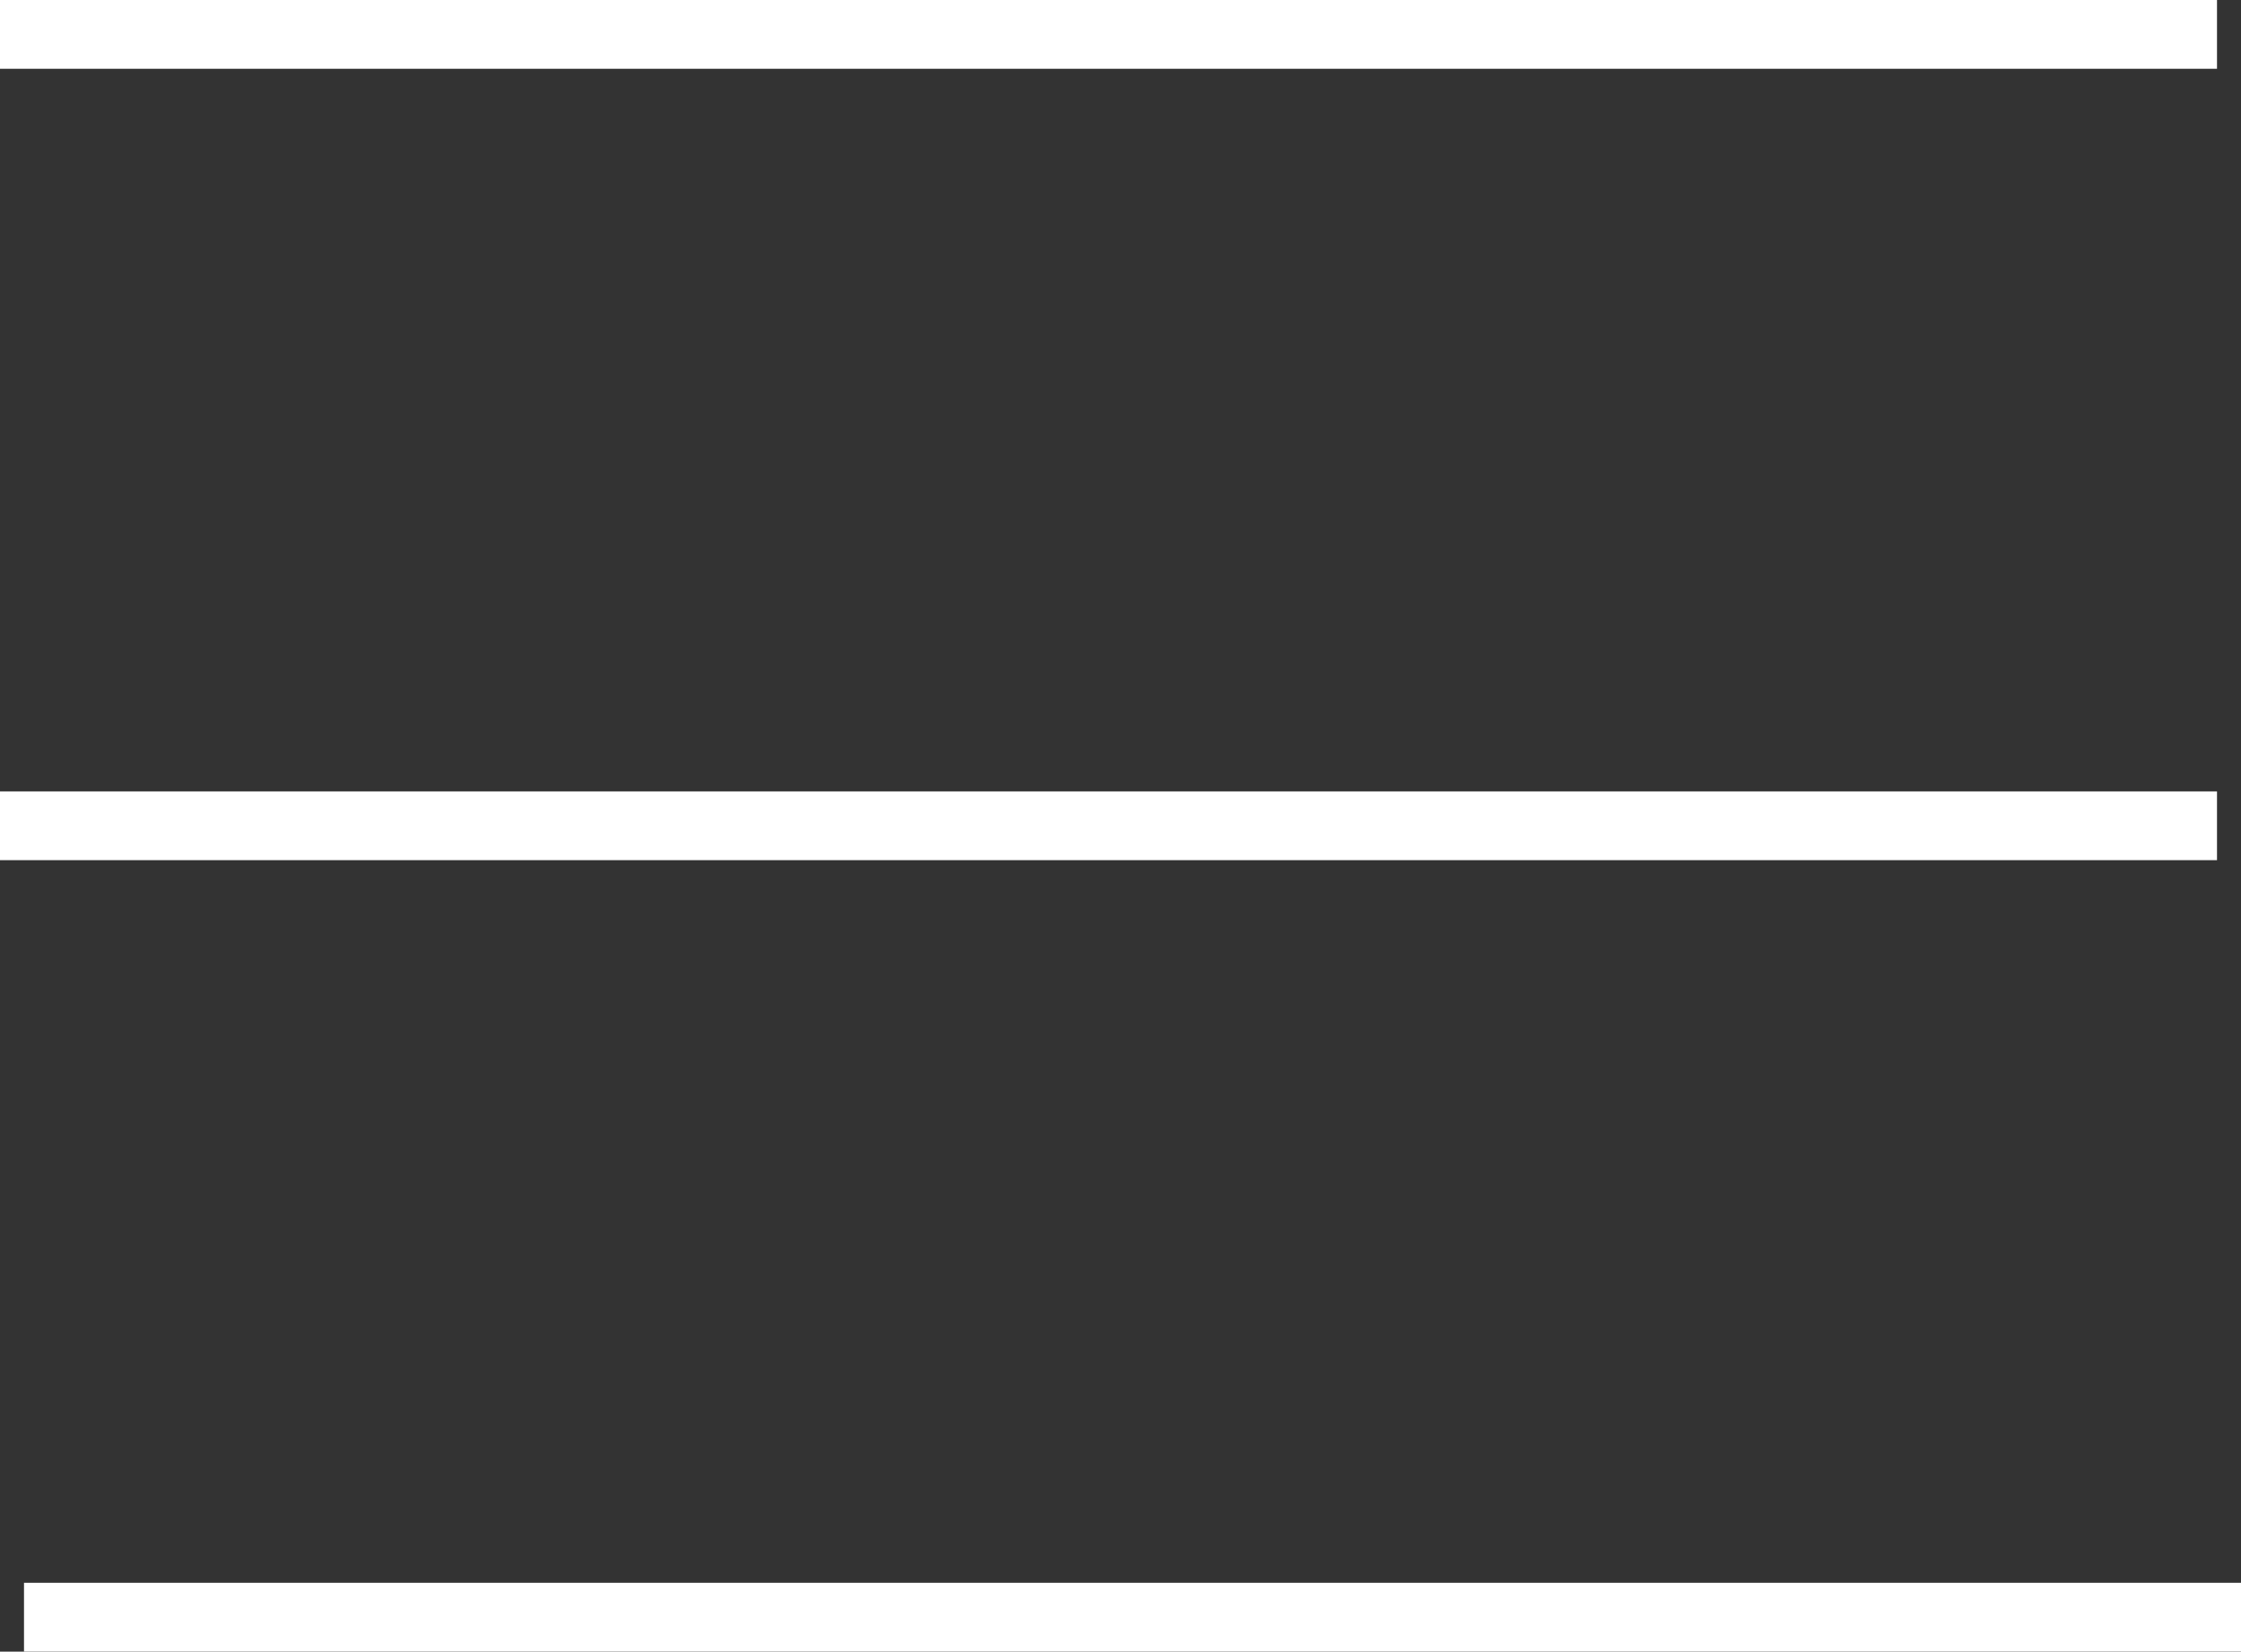
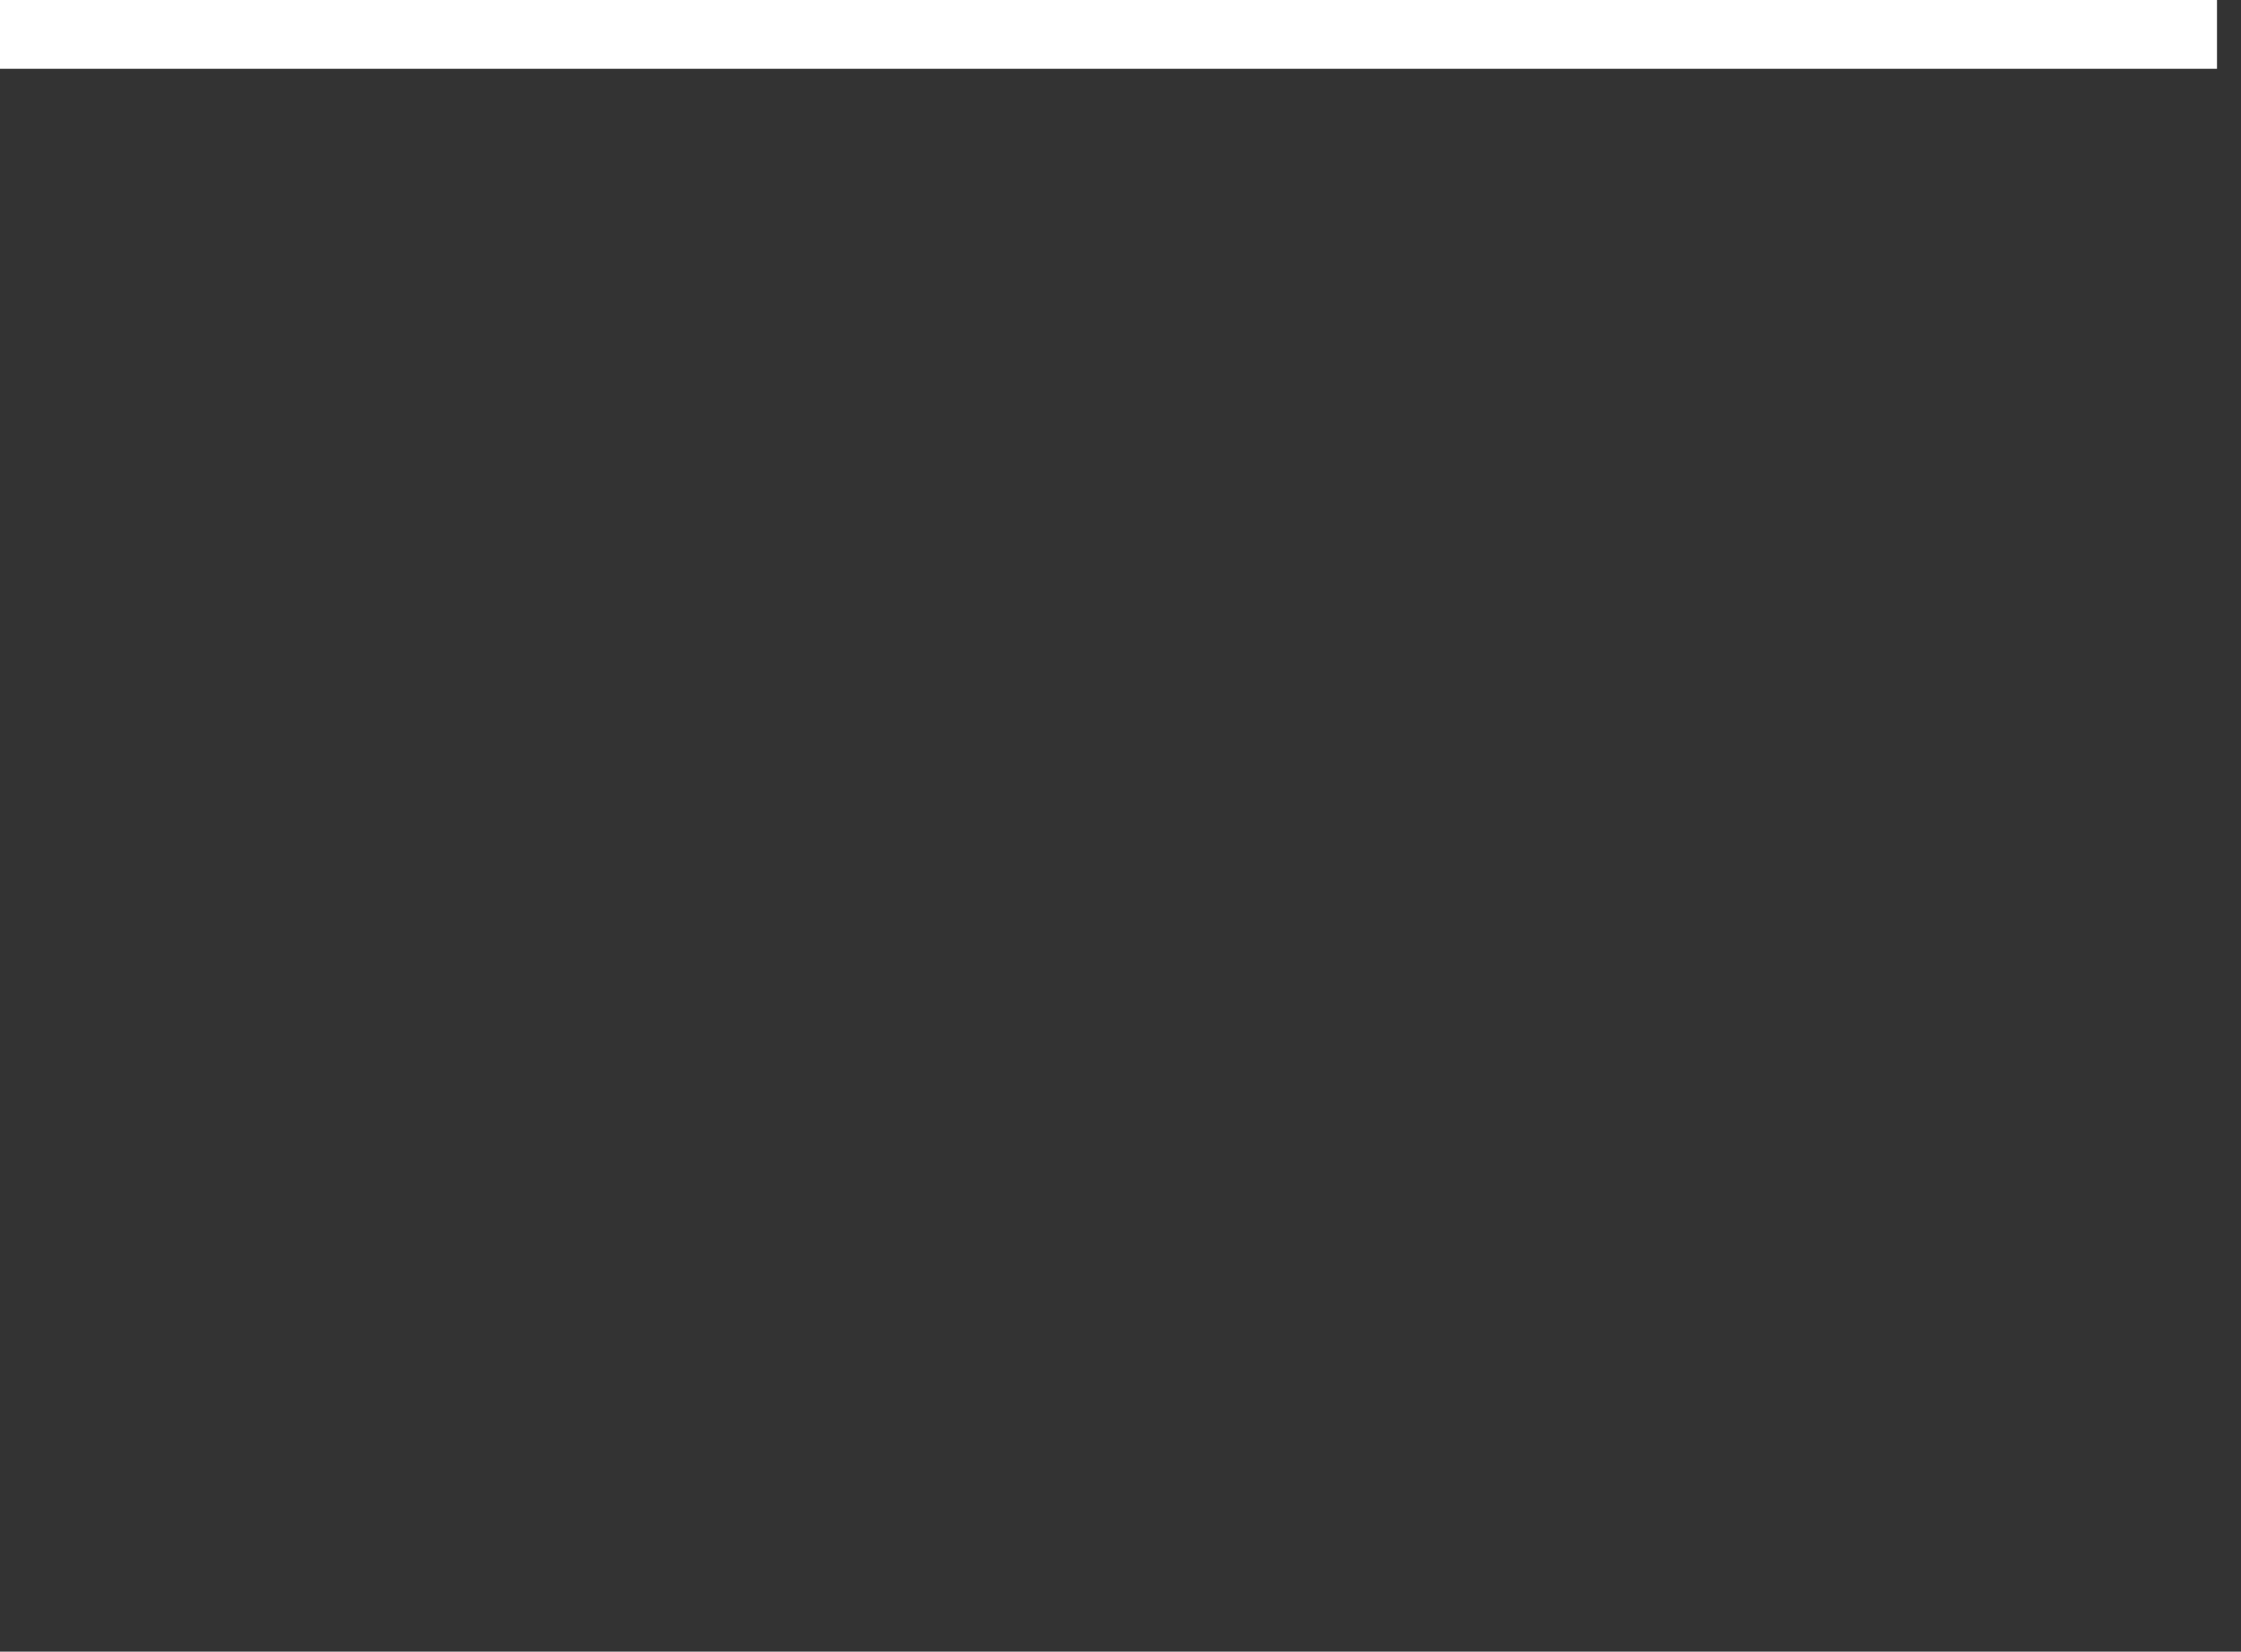
<svg xmlns="http://www.w3.org/2000/svg" width="32.586" height="24.017" viewBox="0 0 32.586 24.017">
  <rect x="0" y="0" width="32.586" height="24.017" fill="#333333" stroke="none" />
  <g transform="translate(1371.849 -6493.5)">
    <path d="M1313.731,44.409h-32.237" transform="translate(-2653.343 6449.591)" fill="none" stroke="#fff" stroke-width="1" />
-     <path d="M1313.731,44.409h-32.237" transform="translate(-2652.994 6472.607)" fill="none" stroke="#fff" stroke-width="1" />
-     <path d="M1313.731,44.409h-32.237" transform="translate(-2653.343 6461.099)" fill="none" stroke="#fff" stroke-width="1" />
  </g>
</svg>